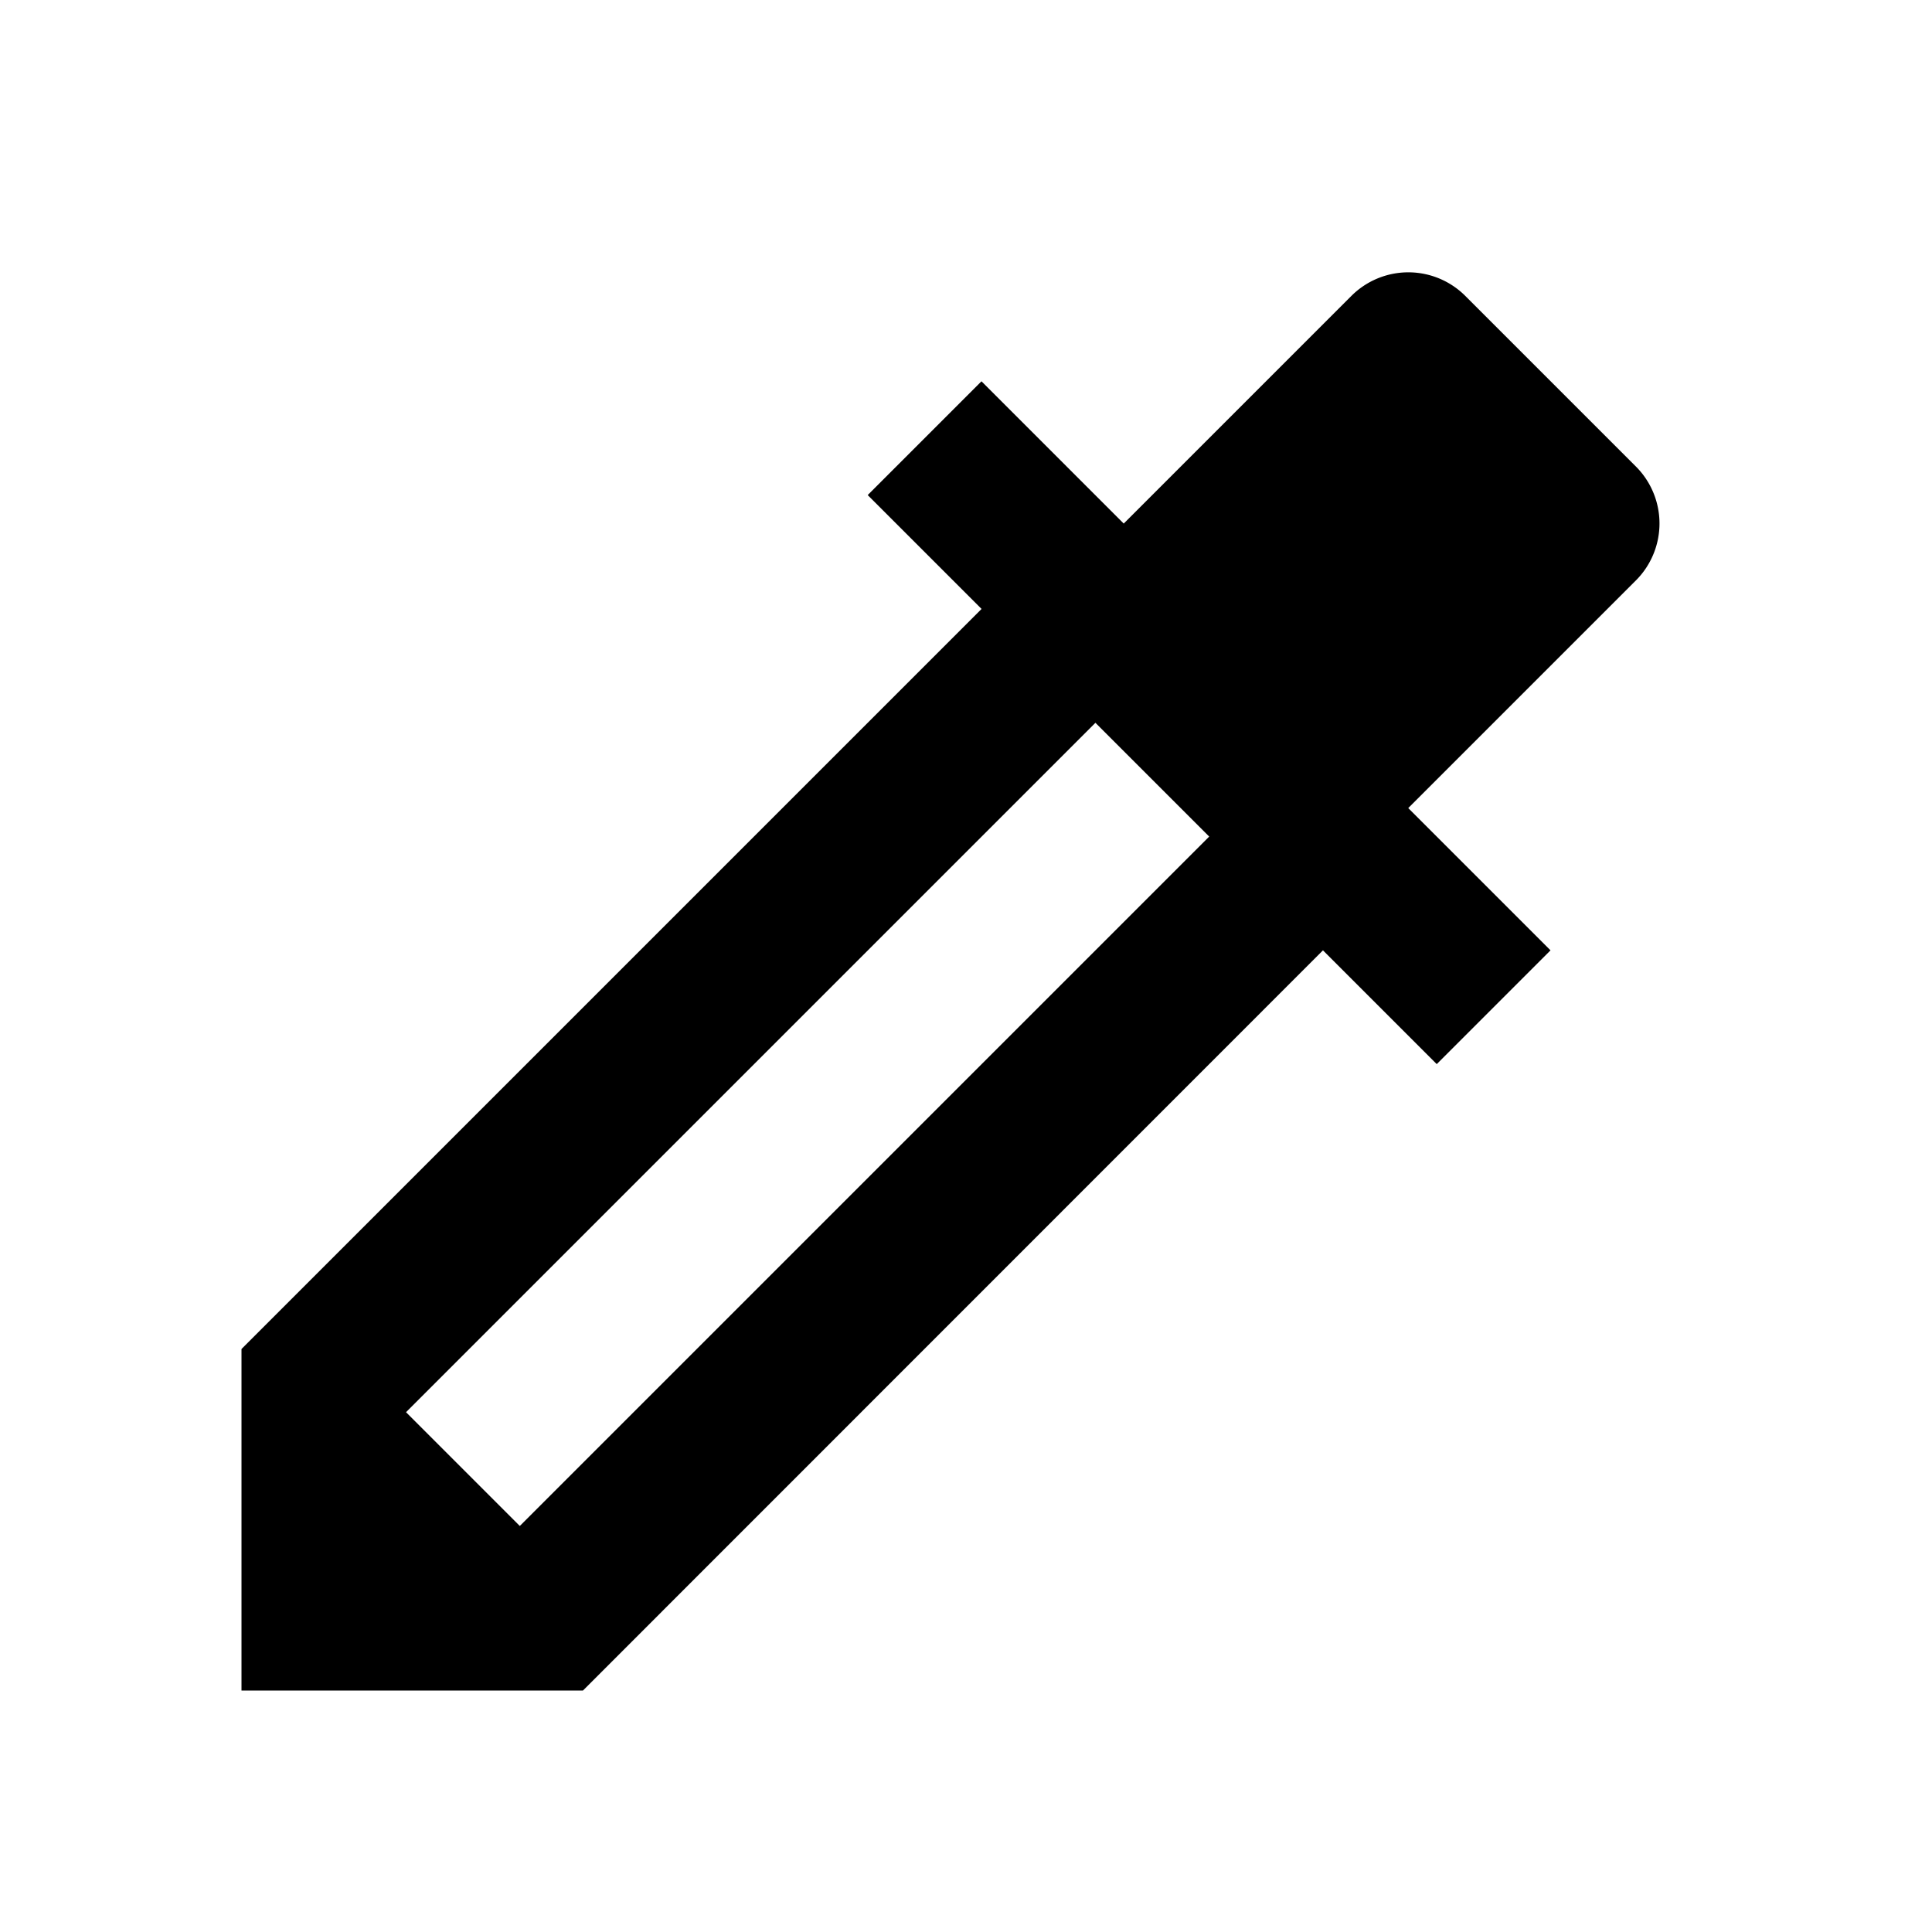
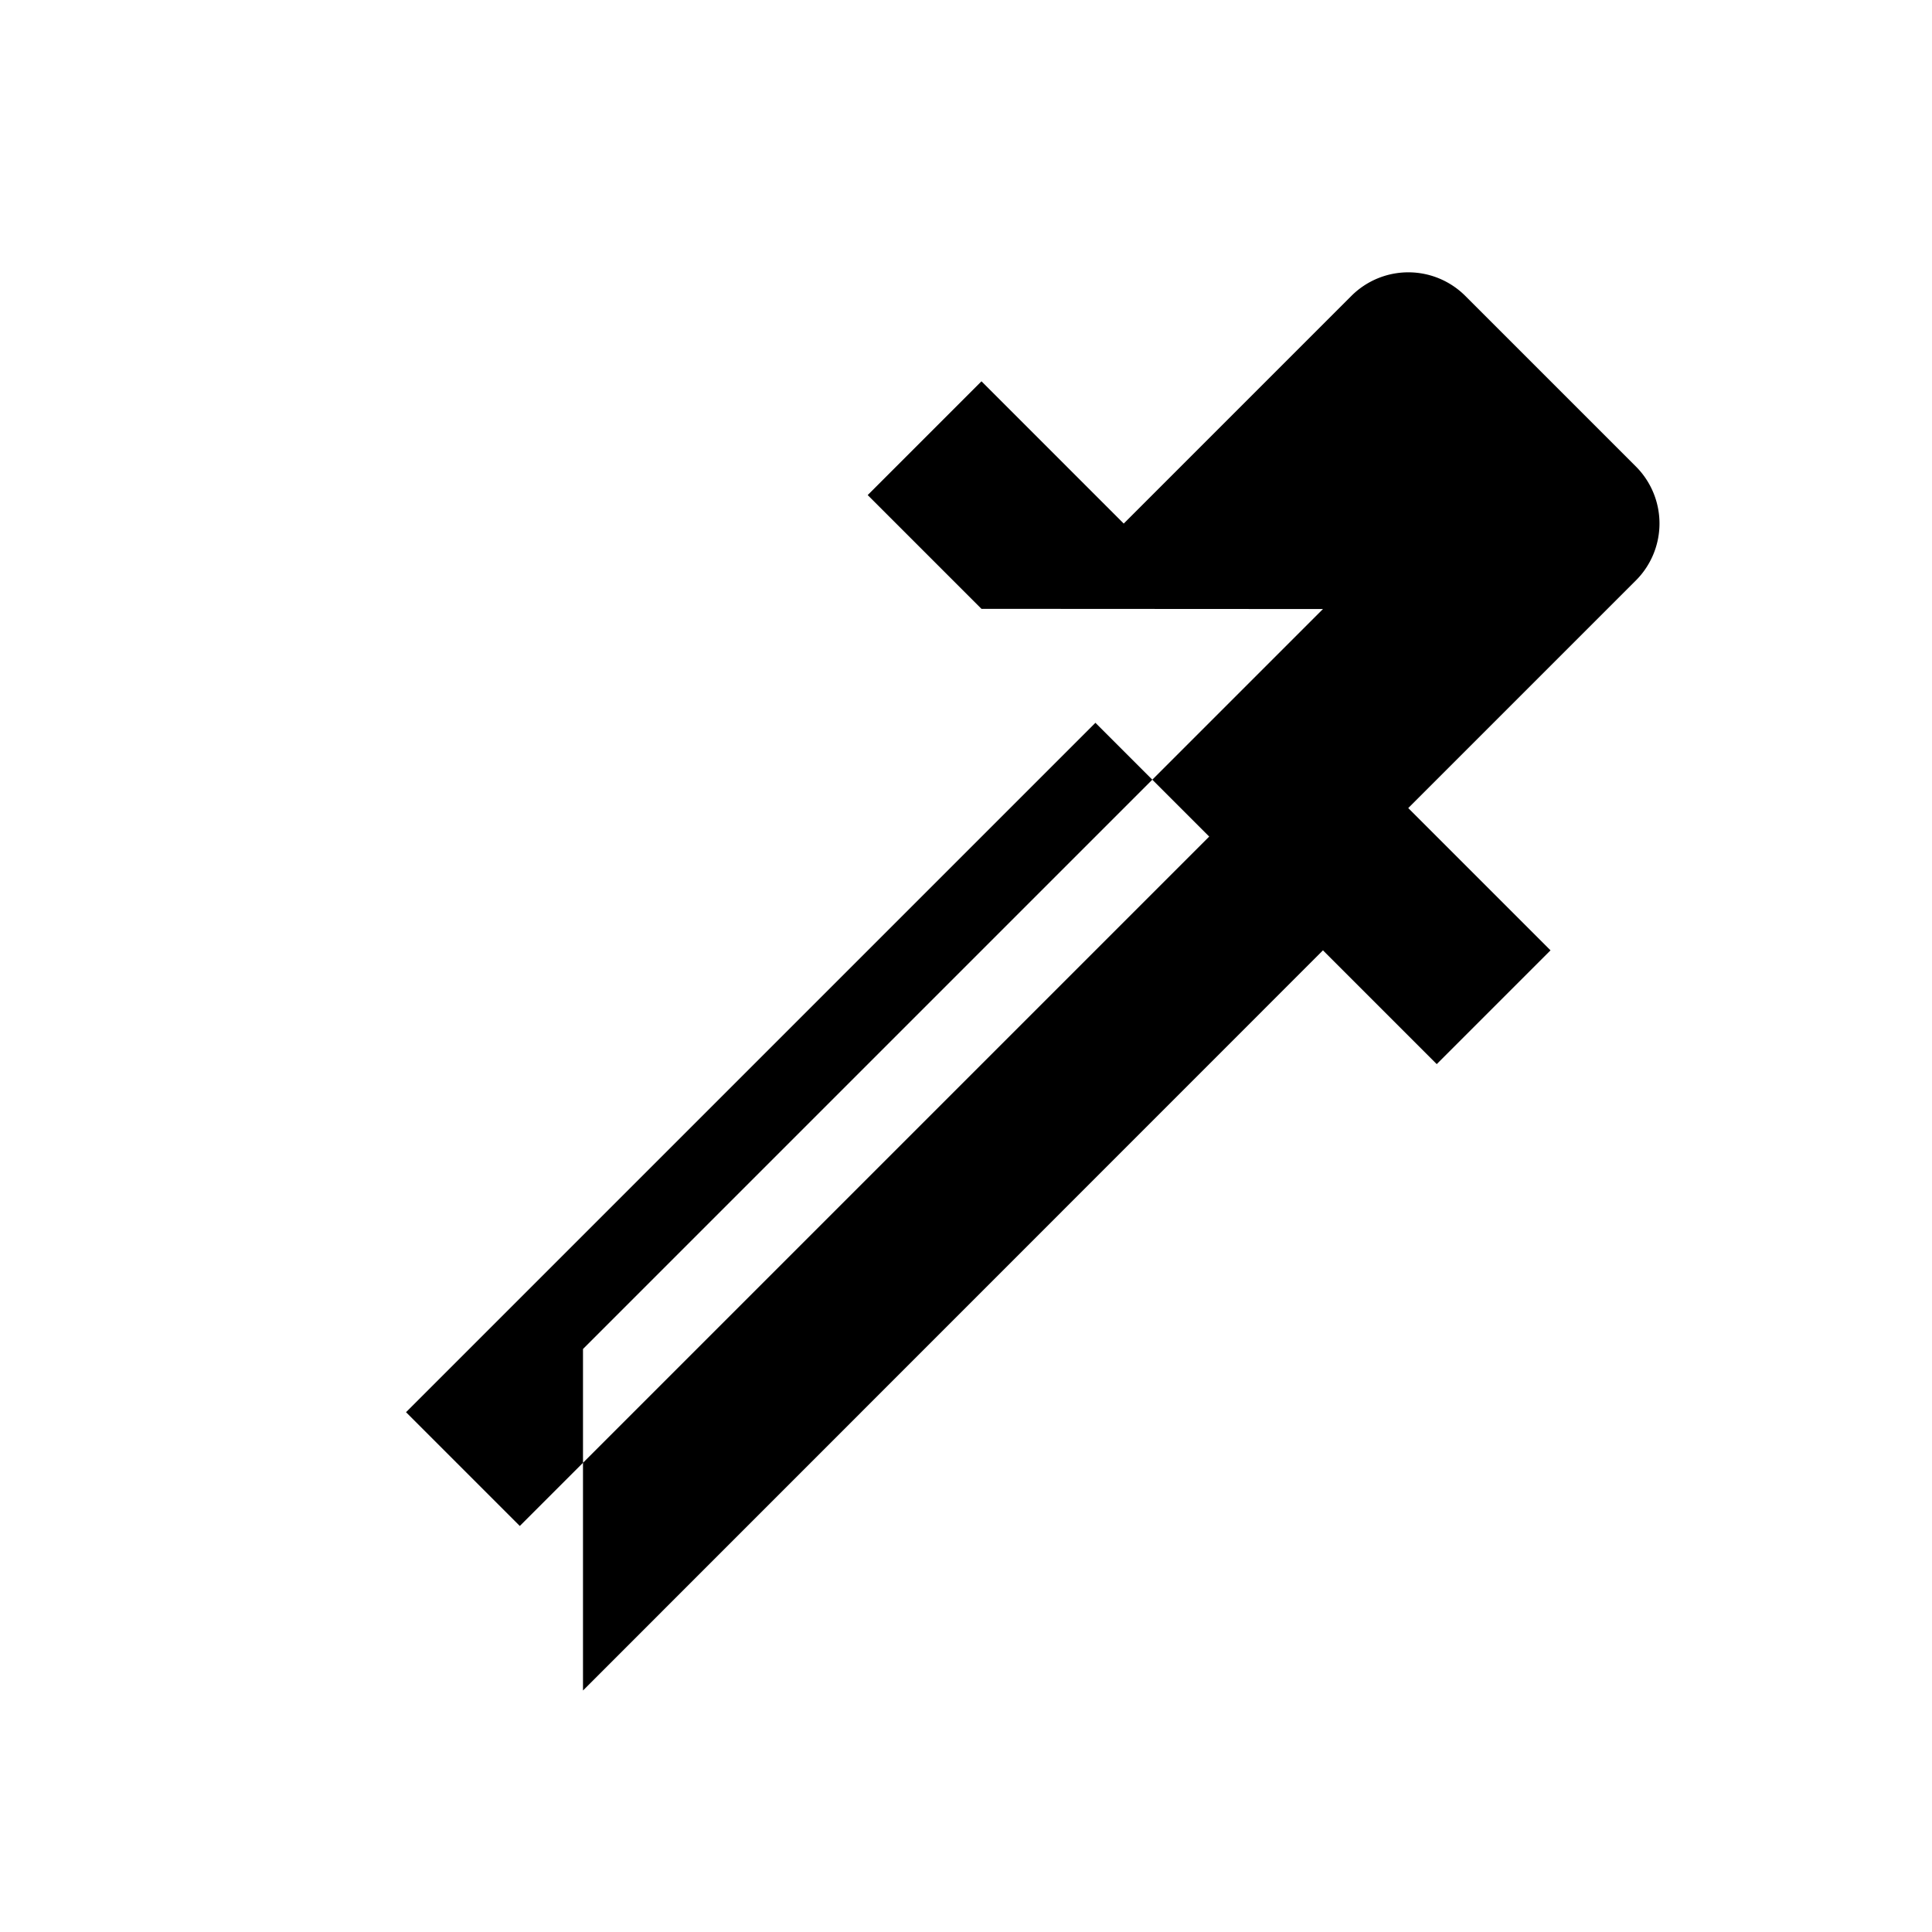
<svg xmlns="http://www.w3.org/2000/svg" viewBox="0 0 1024 1024" version="1.1">
-   <path d="M275.5 808.8l365.4-365.4-60.3-60.3-365.4 365.4 60.3 60.3z m244.7-486.1l-60.3-60.3 60.3-60.3 75.4 75.4 120.7-120.7a42.7 42.7 0 0 1 60.3 0l90.5 90.5a42.7 42.7 0 0 1 0 60.3l-120.7 120.7 75.4 75.4-60.3 60.3-60.3-60.3L309 896H128v-181l392.2-392.2z" p-id="21137" />
+   <path d="M275.5 808.8l365.4-365.4-60.3-60.3-365.4 365.4 60.3 60.3z m244.7-486.1l-60.3-60.3 60.3-60.3 75.4 75.4 120.7-120.7a42.7 42.7 0 0 1 60.3 0l90.5 90.5a42.7 42.7 0 0 1 0 60.3l-120.7 120.7 75.4 75.4-60.3 60.3-60.3-60.3L309 896v-181l392.2-392.2z" p-id="21137" />
</svg>